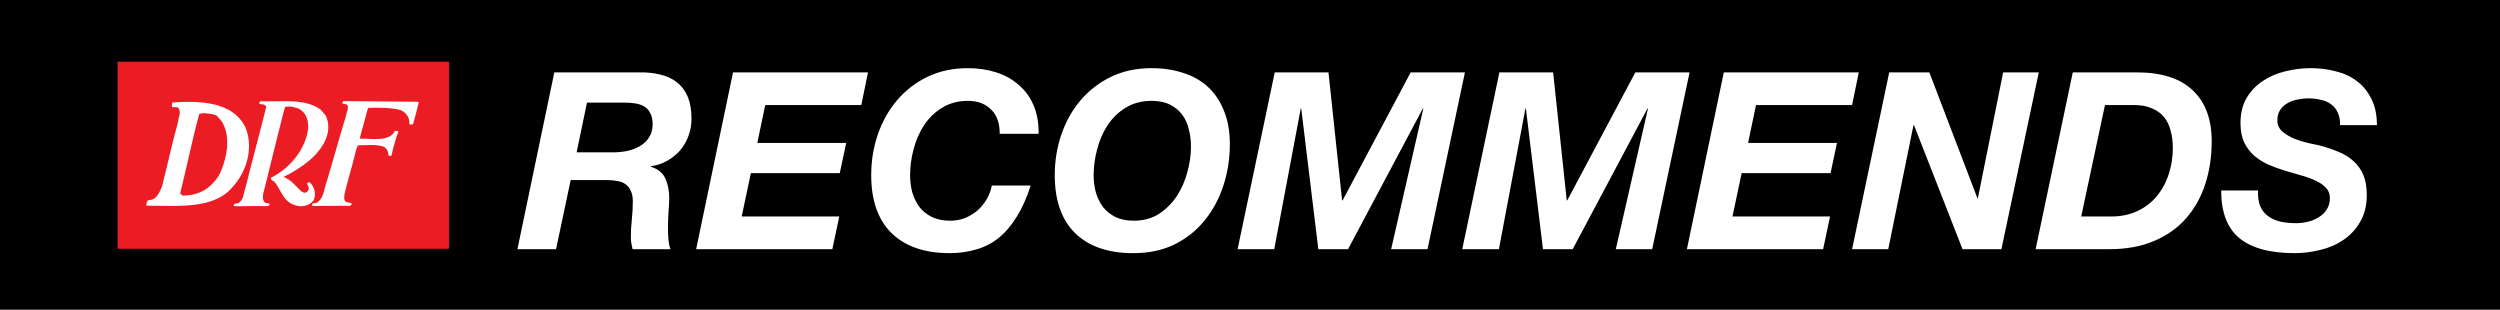
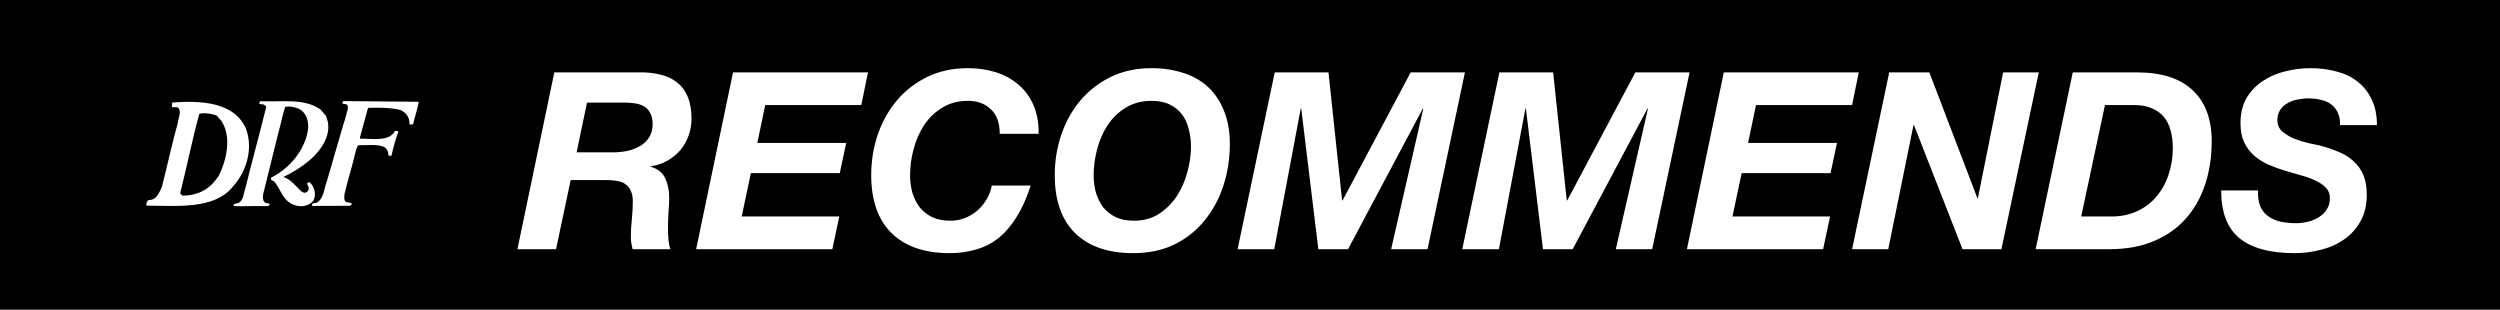
<svg xmlns="http://www.w3.org/2000/svg" width="2147" height="266" viewBox="0 0 2147 266" fill="none">
  <rect width="2147" height="266" fill="black" />
  <path d="M495.19 130.847H526.027C530.564 130.847 534.888 130.421 539 129.571C543.111 128.578 546.727 127.16 549.846 125.317C553.107 123.332 555.659 120.851 557.502 117.874C559.487 114.755 560.479 111.068 560.479 106.815C560.479 102.703 559.77 99.442 558.352 97.032C557.076 94.48 555.304 92.566 553.036 91.29C550.767 90.014 548.144 89.163 545.167 88.738C542.19 88.313 539.07 88.1 535.81 88.1H504.122L495.19 130.847ZM476.05 62.154H548.57C555.375 62.013 561.542 62.651 567.072 64.069C572.743 65.344 577.564 67.613 581.533 70.874C585.503 73.993 588.551 78.105 590.678 83.209C592.805 88.313 593.868 94.551 593.868 101.924C593.868 107.028 593.017 111.919 591.316 116.598C589.615 121.276 587.205 125.459 584.085 129.145C580.966 132.69 577.28 135.667 573.027 138.077C568.773 140.488 564.095 142.047 558.99 142.756V143.181C565.229 145.166 569.411 148.64 571.538 153.602C573.665 158.423 574.728 163.881 574.728 169.978C574.728 173.38 574.515 177.492 574.09 182.312C573.806 186.991 573.665 191.67 573.665 196.348C573.665 199.751 573.806 203.012 574.09 206.131C574.373 209.109 574.941 211.732 575.791 214H543.253C542.828 212.157 542.473 210.456 542.19 208.896C541.906 207.195 541.764 205.493 541.764 203.792C541.764 198.688 542.048 193.584 542.615 188.48C543.182 183.234 543.466 178.059 543.466 172.955C543.466 169.269 542.899 166.291 541.764 164.023C540.772 161.613 539.283 159.699 537.298 158.281C535.455 156.863 533.187 155.941 530.493 155.516C527.799 154.949 524.822 154.665 521.561 154.665H490.086L477.538 214H444.362L476.05 62.154ZM629.528 62.154H745.433L739.691 90.227H657.175L650.37 122.765H726.718L721.189 148.711H644.841L636.972 185.928H720.763L714.809 214H597.841L629.528 62.154ZM858.571 114.896C858.571 105.539 856.019 98.521 850.915 93.842C845.953 89.022 839.431 86.611 831.349 86.611C822.843 86.611 815.399 88.596 809.019 92.566C802.781 96.394 797.606 101.427 793.494 107.666C789.524 113.762 786.547 120.638 784.562 128.294C782.577 135.809 781.585 143.181 781.585 150.412C781.585 155.658 782.223 160.62 783.499 165.299C784.917 169.978 786.972 174.16 789.666 177.846C792.502 181.391 796.046 184.226 800.3 186.353C804.695 188.48 809.941 189.543 816.037 189.543C820.574 189.543 824.827 188.763 828.797 187.204C832.909 185.502 836.524 183.305 839.643 180.611C842.763 177.775 845.385 174.515 847.512 170.828C849.639 167.142 851.057 163.314 851.766 159.344H885.155C881.752 169.978 877.711 178.981 873.032 186.353C868.495 193.726 863.321 199.751 857.508 204.43C851.836 208.967 845.456 212.228 838.367 214.213C831.42 216.339 823.835 217.403 815.612 217.403C794.061 217.403 777.402 211.661 765.635 200.177C754.009 188.692 748.196 172.104 748.196 150.412C748.196 138.077 750.11 126.38 753.938 115.322C757.766 104.263 763.224 94.551 770.313 86.186C777.544 77.679 786.264 70.945 796.472 65.983C806.822 61.02 818.377 58.539 831.137 58.539C839.927 58.539 848.079 59.744 855.594 62.154C863.108 64.565 869.559 68.18 874.946 73.001C880.476 77.679 884.729 83.563 887.707 90.652C890.684 97.599 892.102 105.681 891.96 114.896H858.571ZM905.828 150.412C905.828 138.077 907.742 126.38 911.57 115.322C915.398 104.263 920.857 94.551 927.946 86.186C935.177 77.679 943.896 70.945 954.104 65.983C964.454 61.02 976.009 58.539 988.769 58.539C998.977 58.539 1008.26 59.957 1016.63 62.792C1024.99 65.486 1032.08 69.598 1037.9 75.127C1043.71 80.657 1048.17 87.462 1051.29 95.543C1054.55 103.625 1056.19 112.982 1056.19 123.616C1056.19 136.092 1054.34 148.002 1050.66 159.344C1046.97 170.686 1041.58 180.682 1034.49 189.33C1027.55 197.979 1018.9 204.855 1008.55 209.959C998.339 214.922 986.571 217.403 973.244 217.403C951.694 217.403 935.035 211.661 923.267 200.177C911.641 188.692 905.828 172.104 905.828 150.412ZM939.217 150.412C939.217 155.658 939.855 160.62 941.131 165.299C942.549 169.978 944.605 174.16 947.299 177.846C950.134 181.391 953.679 184.226 957.932 186.353C962.327 188.48 967.573 189.543 973.67 189.543C981.893 189.543 989.053 187.629 995.149 183.801C1001.25 179.831 1006.35 174.798 1010.46 168.702C1014.57 162.463 1017.62 155.587 1019.61 148.073C1021.73 140.558 1022.8 133.186 1022.8 125.955C1022.8 120.568 1022.16 115.534 1020.88 110.856C1019.75 106.035 1017.83 101.853 1015.14 98.308C1012.45 94.764 1008.97 91.928 1004.72 89.801C1000.47 87.675 995.22 86.611 988.982 86.611C980.475 86.611 973.032 88.596 966.652 92.566C960.413 96.394 955.238 101.427 951.127 107.666C947.157 113.762 944.18 120.638 942.195 128.294C940.21 135.809 939.217 143.181 939.217 150.412ZM1094.75 62.154H1140.9L1152.59 172.104H1153.02L1211.5 62.154H1258.08L1225.96 214H1194.7L1222.35 93.204H1221.92L1157.7 214H1132.18L1117.5 93.204H1117.08L1094.32 214H1062.85L1094.75 62.154ZM1287.68 62.154H1333.83L1345.53 172.104H1345.96L1404.44 62.154H1451.01L1418.9 214H1387.64L1415.29 93.204H1414.86L1350.63 214H1325.11L1310.44 93.204H1310.02L1287.26 214H1255.78L1287.68 62.154ZM1480.41 62.154H1596.32L1590.57 90.227H1508.06L1501.25 122.765H1577.6L1572.07 148.711H1495.72L1487.85 185.928H1571.65L1565.69 214H1448.72L1480.41 62.154ZM1622.47 62.154H1656.92L1698.18 170.19H1698.61L1720.3 62.154H1750.92L1718.81 214H1685.42L1643.74 107.453H1643.31L1621.62 214H1590.57L1622.47 62.154ZM1787.34 185.928H1813.07C1821.57 185.928 1829.09 184.368 1835.61 181.249C1842.27 178.13 1847.8 173.876 1852.2 168.489C1856.74 163.101 1860.14 156.863 1862.41 149.774C1864.82 142.685 1866.02 135.1 1866.02 127.018C1866.02 121.489 1865.38 116.527 1864.11 112.132C1862.97 107.595 1861.06 103.696 1858.37 100.435C1855.67 97.174 1852.2 94.693 1847.95 92.992C1843.83 91.148 1838.8 90.227 1832.85 90.227H1807.75L1787.34 185.928ZM1780.1 62.154H1834.97C1856.38 62.154 1872.47 67.329 1883.25 77.679C1894.02 87.887 1899.41 102.42 1899.41 121.276C1899.41 134.462 1897.57 146.726 1893.88 158.068C1890.2 169.41 1884.67 179.264 1877.29 187.629C1870.06 195.852 1860.92 202.303 1849.86 206.982C1838.94 211.661 1826.18 214 1811.58 214H1748.2L1780.1 62.154ZM1939.23 163.598C1938.94 168.985 1939.58 173.522 1941.14 177.208C1942.7 180.753 1944.97 183.588 1947.95 185.715C1950.92 187.842 1954.47 189.401 1958.58 190.394C1962.69 191.244 1967.16 191.67 1971.98 191.67C1975.38 191.67 1978.78 191.244 1982.18 190.394C1985.59 189.543 1988.64 188.267 1991.33 186.566C1994.17 184.864 1996.43 182.667 1998.13 179.973C1999.98 177.279 2000.9 174.018 2000.9 170.19C2000.9 166.504 1999.77 163.527 1997.5 161.258C1995.23 158.848 1992.25 156.792 1988.56 155.091C1985.02 153.389 1980.91 151.901 1976.23 150.625C1971.69 149.349 1967.09 148.002 1962.41 146.584C1957.59 145.166 1952.91 143.465 1948.37 141.48C1943.83 139.495 1939.72 136.943 1936.04 133.824C1932.49 130.705 1929.58 126.877 1927.32 122.34C1925.19 117.803 1924.13 112.273 1924.13 105.752C1924.13 97.245 1925.9 90.014 1929.44 84.059C1932.99 78.105 1937.6 73.284 1943.27 69.598C1948.94 65.77 1955.32 63.005 1962.41 61.304C1969.64 59.461 1976.94 58.539 1984.31 58.539C1992.11 58.539 1999.41 59.461 2006.22 61.304C2013.16 63.005 2019.19 65.841 2024.29 69.811C2029.54 73.78 2033.65 78.885 2036.63 85.123C2039.75 91.219 2041.31 98.663 2041.31 107.453H2009.62C2009.76 103.2 2009.12 99.655 2007.7 96.82C2006.43 93.842 2004.51 91.432 2001.96 89.589C1999.55 87.746 1996.65 86.47 1993.24 85.761C1989.84 84.91 1986.23 84.485 1982.4 84.485C1979.28 84.485 1976.09 84.839 1972.83 85.548C1969.71 86.115 1966.87 87.178 1964.32 88.738C1961.77 90.156 1959.71 92.07 1958.15 94.48C1956.59 96.89 1955.81 99.868 1955.81 103.412C1955.81 107.099 1957.16 110.218 1959.85 112.77C1962.69 115.18 1966.02 117.236 1969.85 118.937C1973.82 120.497 1977.86 121.773 1981.97 122.765C1986.08 123.616 1989.42 124.325 1991.97 124.892C1997.92 126.451 2003.38 128.294 2008.34 130.421C2013.31 132.406 2017.56 135.029 2021.1 138.29C2024.79 141.551 2027.62 145.521 2029.61 150.199C2031.59 154.878 2032.59 160.62 2032.59 167.426C2032.59 176.499 2030.67 184.226 2026.85 190.606C2023.16 196.986 2018.34 202.161 2012.38 206.131C2006.57 210.101 1999.98 212.937 1992.61 214.638C1985.23 216.481 1977.93 217.403 1970.7 217.403C1949.43 217.403 1933.55 213.078 1923.06 204.43C1912.71 195.781 1907.54 182.171 1907.54 163.598H1939.23Z" fill="white" />
-   <path d="M385.632 53H101V213.634H385.632V53Z" fill="#EC1C24" />
  <path d="M279.751 99.265C286.52 113.785 276.597 128.598 265.452 138.013C258.847 143.544 251.126 148.251 243.433 151.975C250.338 154.474 253.491 159.394 258.52 164.102C259.608 165.059 261.347 165.91 262.761 165.351C264.8 164.394 265.588 162.453 264.963 160.511L263.549 157.453L265.751 156.336C270.155 160.219 271.732 166.575 269.367 171.84C267.002 175.431 262.435 177.239 257.732 177.106C243.896 175.59 242.482 165.272 236.502 157.107C235.55 155.166 232.098 155.166 232.723 152.666C249.387 144.236 262.435 128.04 264.637 110.461C264.963 103.813 263.386 97.324 257.243 93.707C253.627 92.058 248.897 90.808 244.82 91.898C242.455 99.371 241.041 107.27 238.839 114.876L225.954 166.92C225.628 169.128 225.492 171.894 227.205 173.569C228.156 174.819 230.032 174.26 231.445 174.952C231.908 177.452 229.081 177.026 227.205 177.026C218.071 176.734 209.753 177.292 200.945 177.026C199.831 174.393 203.31 175.085 204.887 174.26C209.454 171.495 208.965 166.362 210.541 162.346C216.359 138.837 222.801 115.434 228.618 91.925C228.455 90.808 227.368 90.117 226.253 89.718L222.801 89.292C222.801 88.468 222.638 86.659 224.378 86.925C241.531 87.75 261.81 84.027 275.483 94.265L279.724 99.238L279.751 99.265Z" fill="white" />
  <path d="M355.538 87.349C356.952 87.482 358.529 87.083 359.616 87.775C358.365 93.865 356.327 100.354 354.75 106.603C353.663 107.162 352.874 107.029 351.597 106.736C352.059 101.072 348.933 96.631 343.741 94.423C335.096 92.349 325.799 92.349 316.367 92.615L315.741 93.732L308.973 118.651L309.299 119.076C319.357 118.943 334.471 121.975 339.174 112.428C340.261 112.428 341.376 112.427 342.164 112.986C339.636 119.635 337.76 126.682 336.184 133.729H333.656C333.656 130.538 332.405 127.24 329.089 125.858C322.809 123.65 314.627 124.9 307.695 124.741C305.819 127.107 305.493 130.405 304.705 133.171C302.041 144.367 298.425 155.457 295.897 166.52C295.734 168.594 295.272 170.27 296.061 172.184C296.849 174.126 299.839 173.833 301.715 174.392C302.802 176.892 299.676 176.892 297.474 176.732L268.224 176.865C266.811 173.966 270.725 174.791 272.302 173.966C278.446 169.818 278.282 161.786 280.783 155.43L295.082 106.178C296.659 102.295 297.284 97.88 298.697 93.732C298.86 91.924 299.159 89.583 296.495 89.45C295.707 89.184 294.919 89.184 294.13 89.025C293.804 87.908 294.593 87.376 294.919 86.817L355.457 87.376L355.538 87.349Z" fill="white" />
  <path d="M147.94 88.016L147.613 91.899C149.217 92.537 151.773 91.261 153.376 92.883C155.932 96.766 153.05 101.287 152.724 105.489C147.586 123.599 143.753 142.375 138.942 160.804C136.387 165.99 134.457 171.788 127.715 171.788C126.111 172.426 125.486 175.032 125.785 176.628C152.044 176.628 184.094 180.191 200.105 160.14C211.305 147.853 217.72 128.439 211.305 110.648C201.056 87.032 171.589 86.394 147.858 88.016M187.954 150.778C181.539 160.804 172.079 168.011 156.638 168.011L154.736 165.99C160.498 143.013 164.984 120.381 171.073 98.042C173.003 96.42 182.49 97.537 186.105 99.292L189.884 103.521C199.181 116.791 194.695 137.481 187.954 150.752" fill="white" />
</svg>